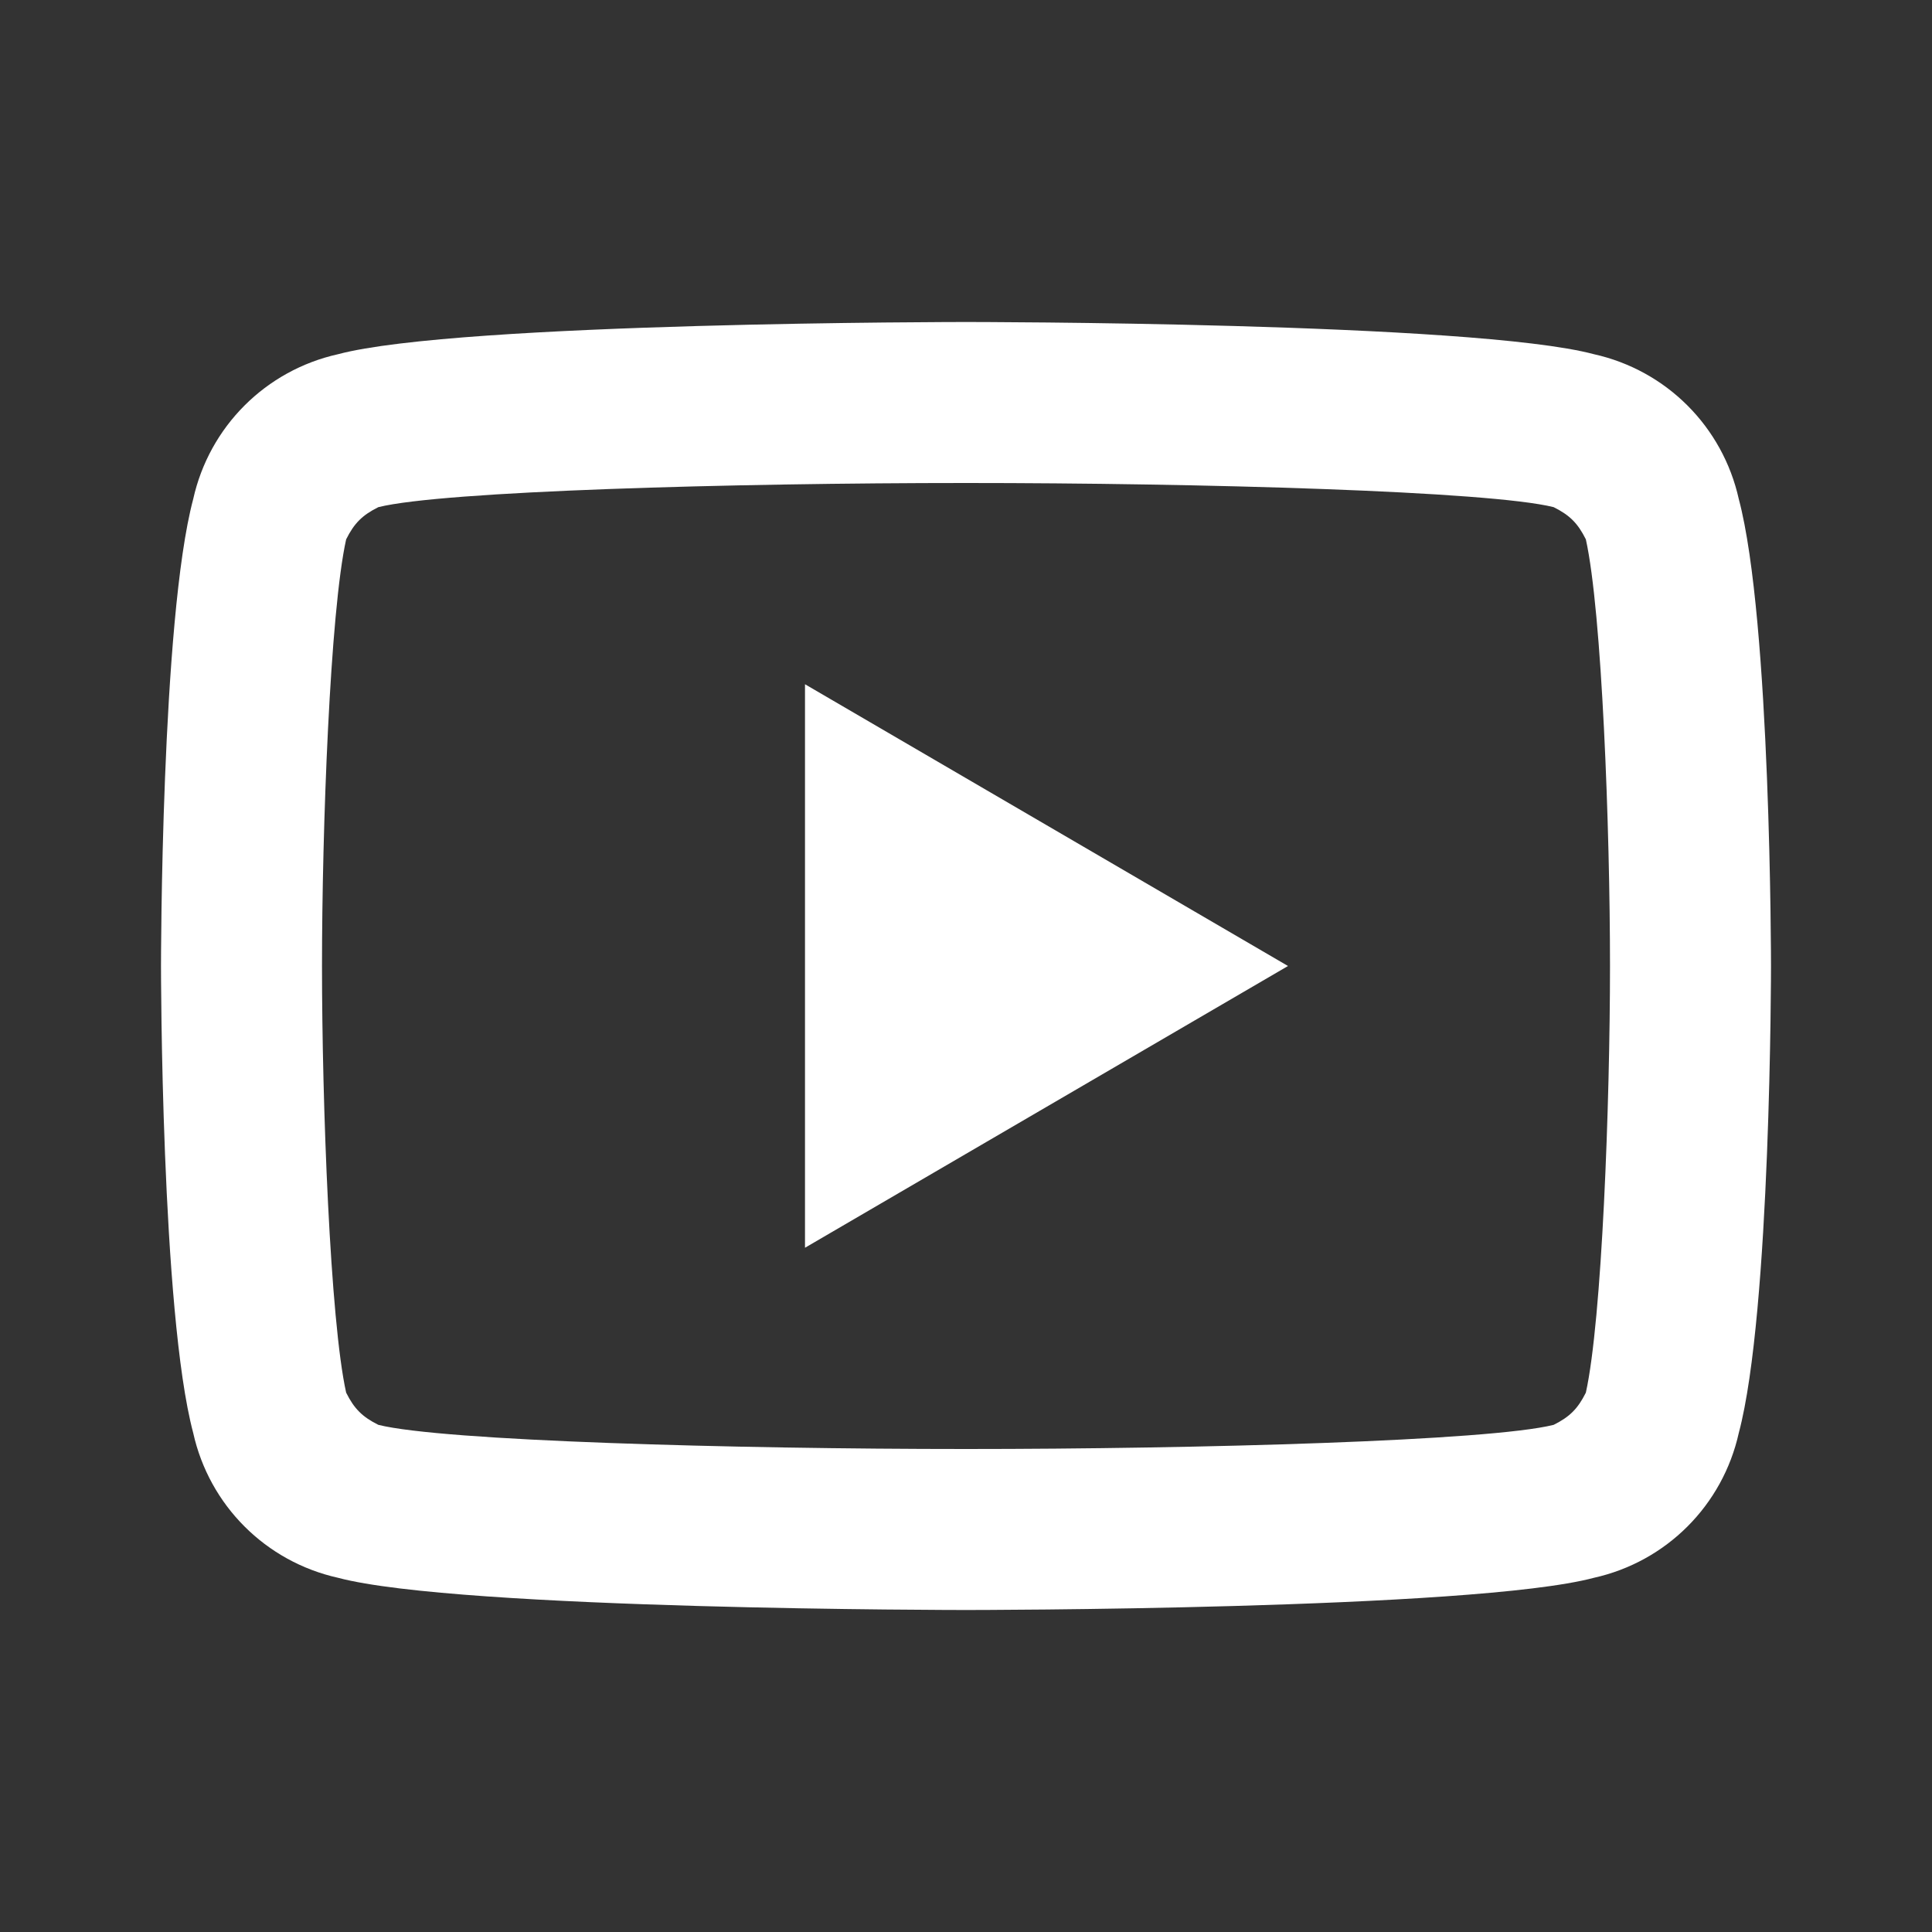
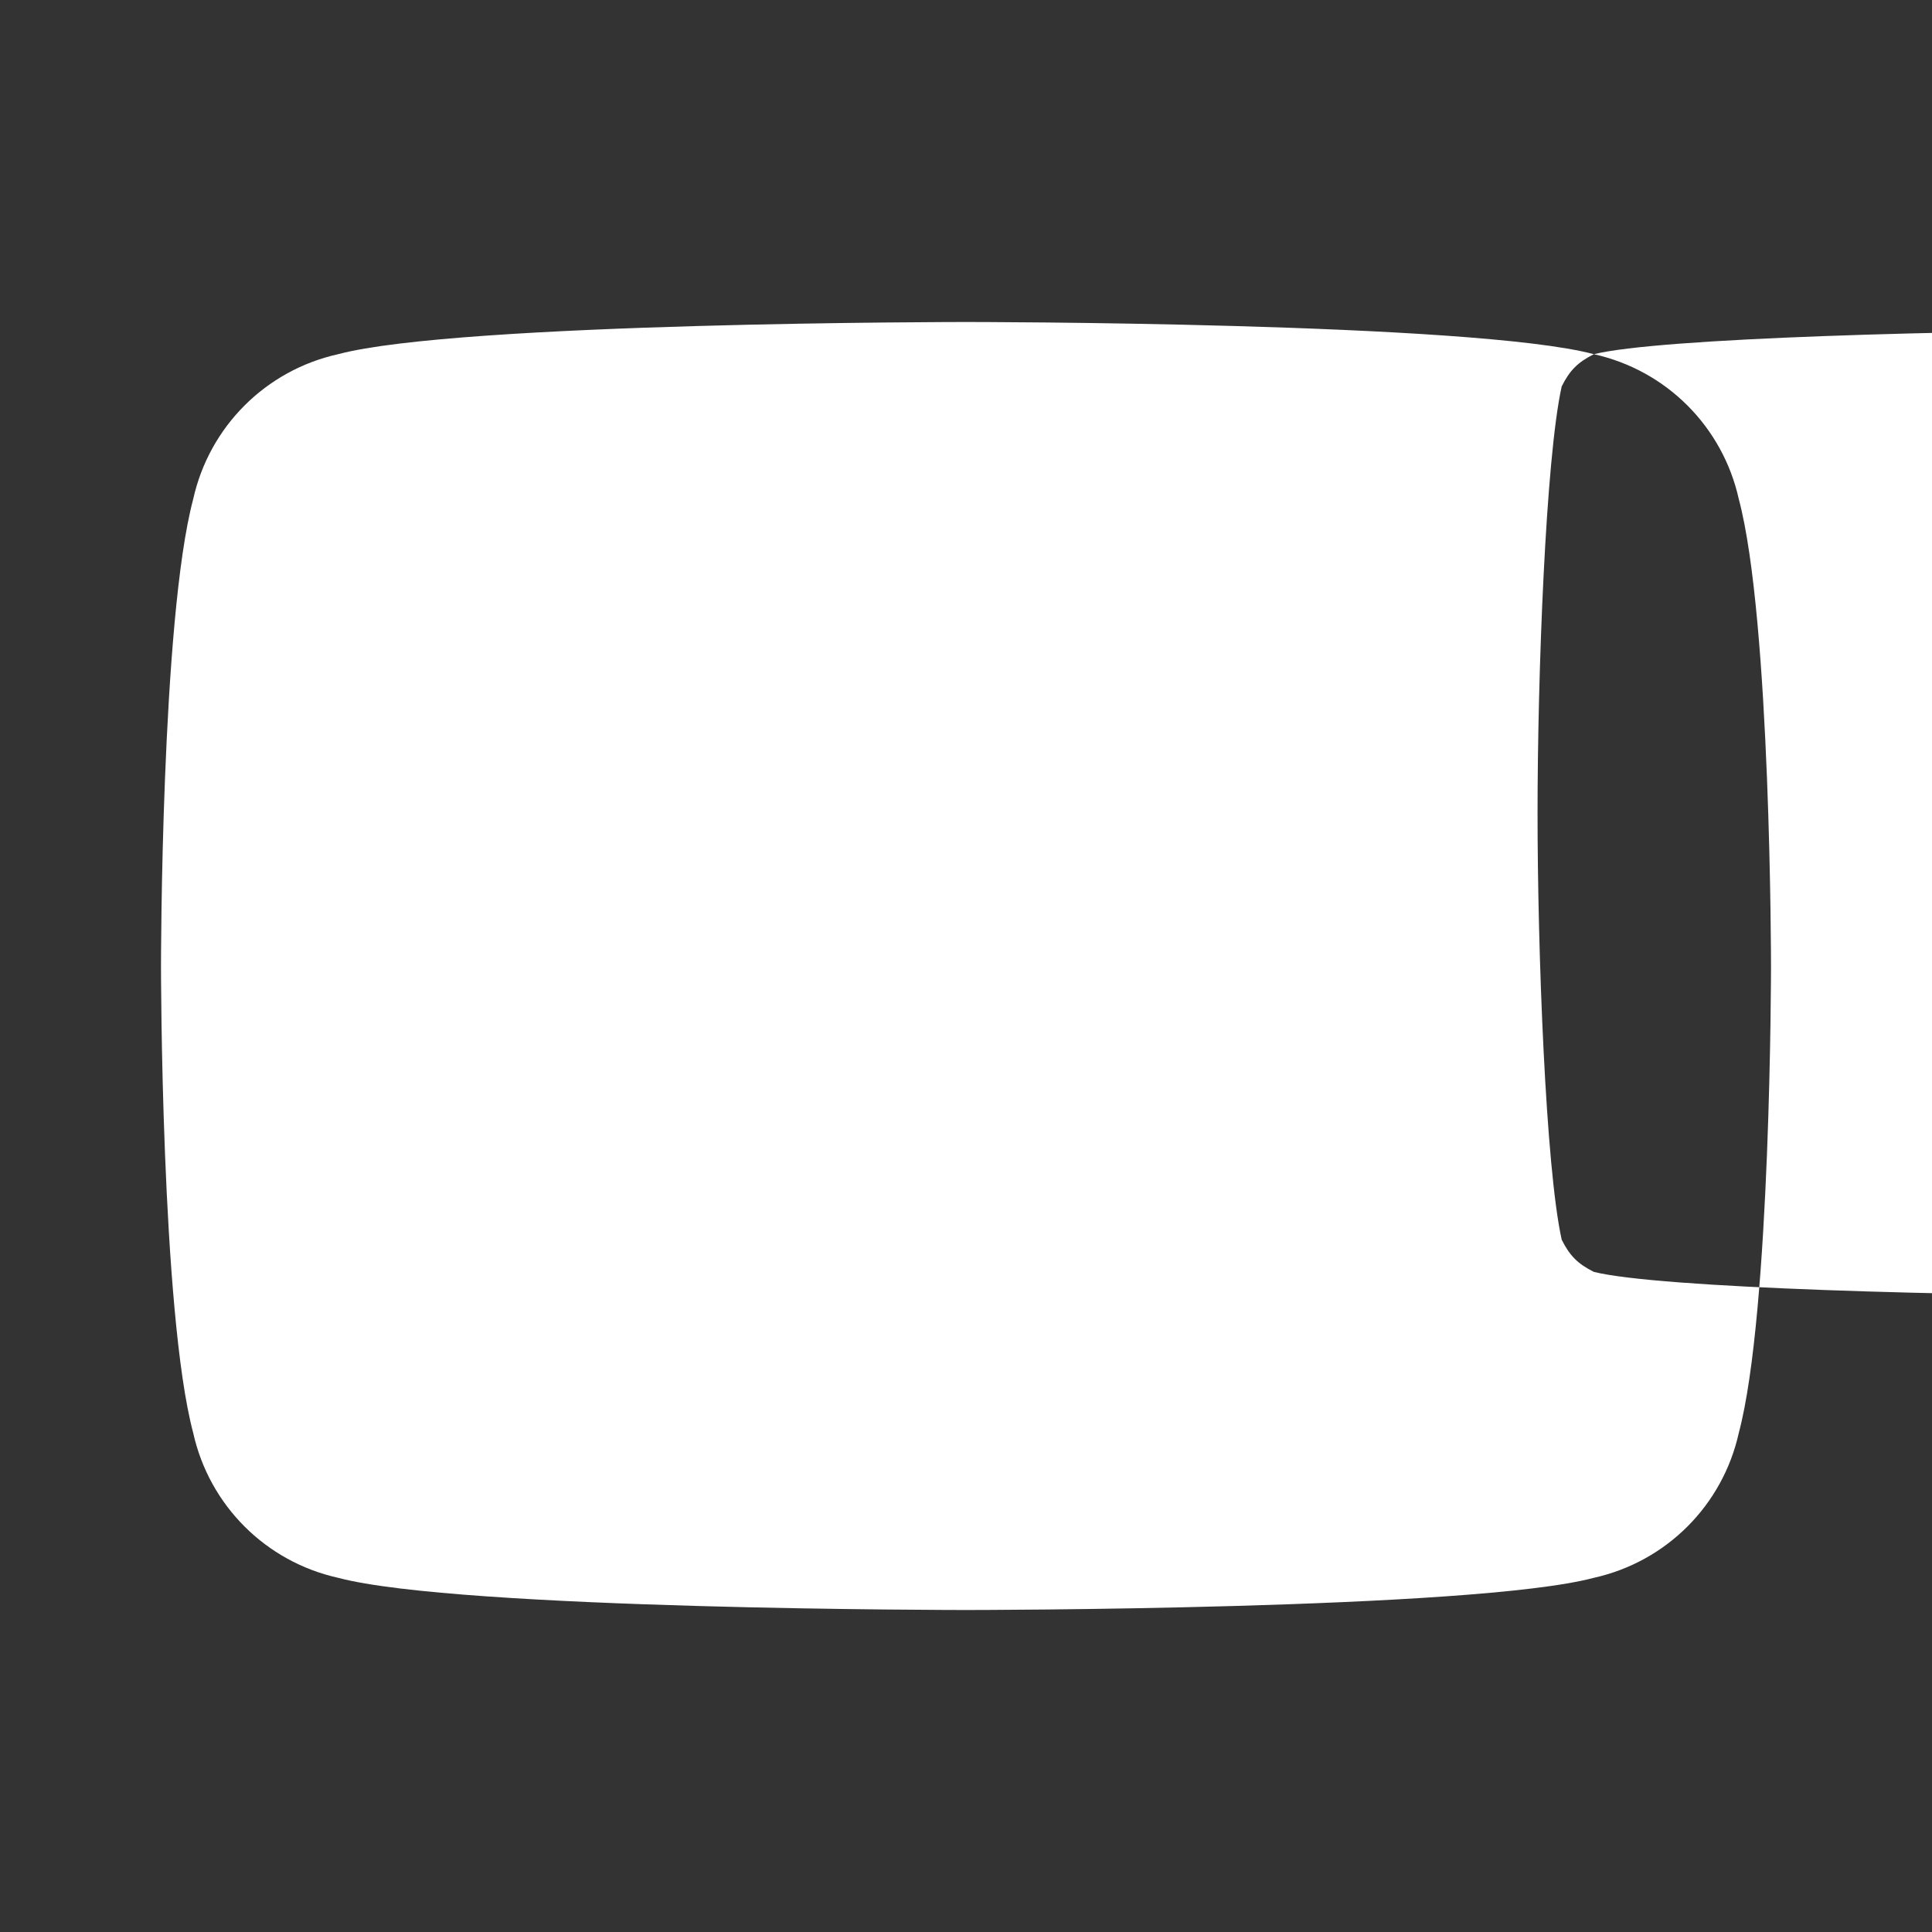
<svg xmlns="http://www.w3.org/2000/svg" version="1.2" viewBox="0 0 24 24" width="24" height="24">
  <rect x="0" y="0" width="24" height="24" fill="#333333" stroke="none" />
  <style>.a{fill:#fff}</style>
-   <path fill-rule="evenodd" class="a" d="m19.8 4.4c0.9 0.2 1.6 0.9 1.8 1.8 0.4 1.5 0.4 5.8 0.4 5.8 0 0 0 4.3-0.4 5.8-0.2 0.9-0.9 1.6-1.8 1.8-1.5 0.4-7.8 0.4-7.8 0.4 0 0-6.3 0-7.8-0.4-0.9-0.2-1.6-0.9-1.8-1.8-0.4-1.5-0.4-5.8-0.4-5.8 0 0 0-4.3 0.4-5.8 0.2-0.9 0.9-1.6 1.8-1.8 1.5-0.4 7.8-0.4 7.8-0.4 0 0 6.3 0 7.8 0.4zm-15.1 1.9c-0.2 0.1-0.3 0.2-0.4 0.4-0.2 0.9-0.3 3.6-0.3 5.3 0 1.7 0.1 4.4 0.3 5.3 0.1 0.2 0.2 0.3 0.4 0.4 0.8 0.2 4.4 0.3 7.3 0.3 2.9 0 6.5-0.1 7.3-0.3 0.2-0.1 0.3-0.2 0.4-0.4 0.2-0.9 0.3-3.6 0.3-5.3 0-1.7-0.1-4.4-0.3-5.3-0.1-0.2-0.2-0.3-0.4-0.4-0.8-0.2-4.4-0.3-7.3-0.3-2.9 0-6.5 0.1-7.3 0.3zm11.3 5.7l-6 3.5v-7z" />
+   <path fill-rule="evenodd" class="a" d="m19.8 4.4c0.9 0.2 1.6 0.9 1.8 1.8 0.4 1.5 0.4 5.8 0.4 5.8 0 0 0 4.3-0.4 5.8-0.2 0.9-0.9 1.6-1.8 1.8-1.5 0.4-7.8 0.4-7.8 0.4 0 0-6.3 0-7.8-0.4-0.9-0.2-1.6-0.9-1.8-1.8-0.4-1.5-0.4-5.8-0.4-5.8 0 0 0-4.3 0.4-5.8 0.2-0.9 0.9-1.6 1.8-1.8 1.5-0.4 7.8-0.4 7.8-0.4 0 0 6.3 0 7.8 0.4zc-0.2 0.1-0.3 0.2-0.4 0.4-0.2 0.9-0.3 3.6-0.3 5.3 0 1.7 0.1 4.4 0.3 5.3 0.1 0.2 0.2 0.3 0.4 0.4 0.8 0.2 4.4 0.3 7.3 0.3 2.9 0 6.5-0.1 7.3-0.3 0.2-0.1 0.3-0.2 0.4-0.4 0.2-0.9 0.3-3.6 0.3-5.3 0-1.7-0.1-4.4-0.3-5.3-0.1-0.2-0.2-0.3-0.4-0.4-0.8-0.2-4.4-0.3-7.3-0.3-2.9 0-6.5 0.1-7.3 0.3zm11.3 5.7l-6 3.5v-7z" />
</svg>